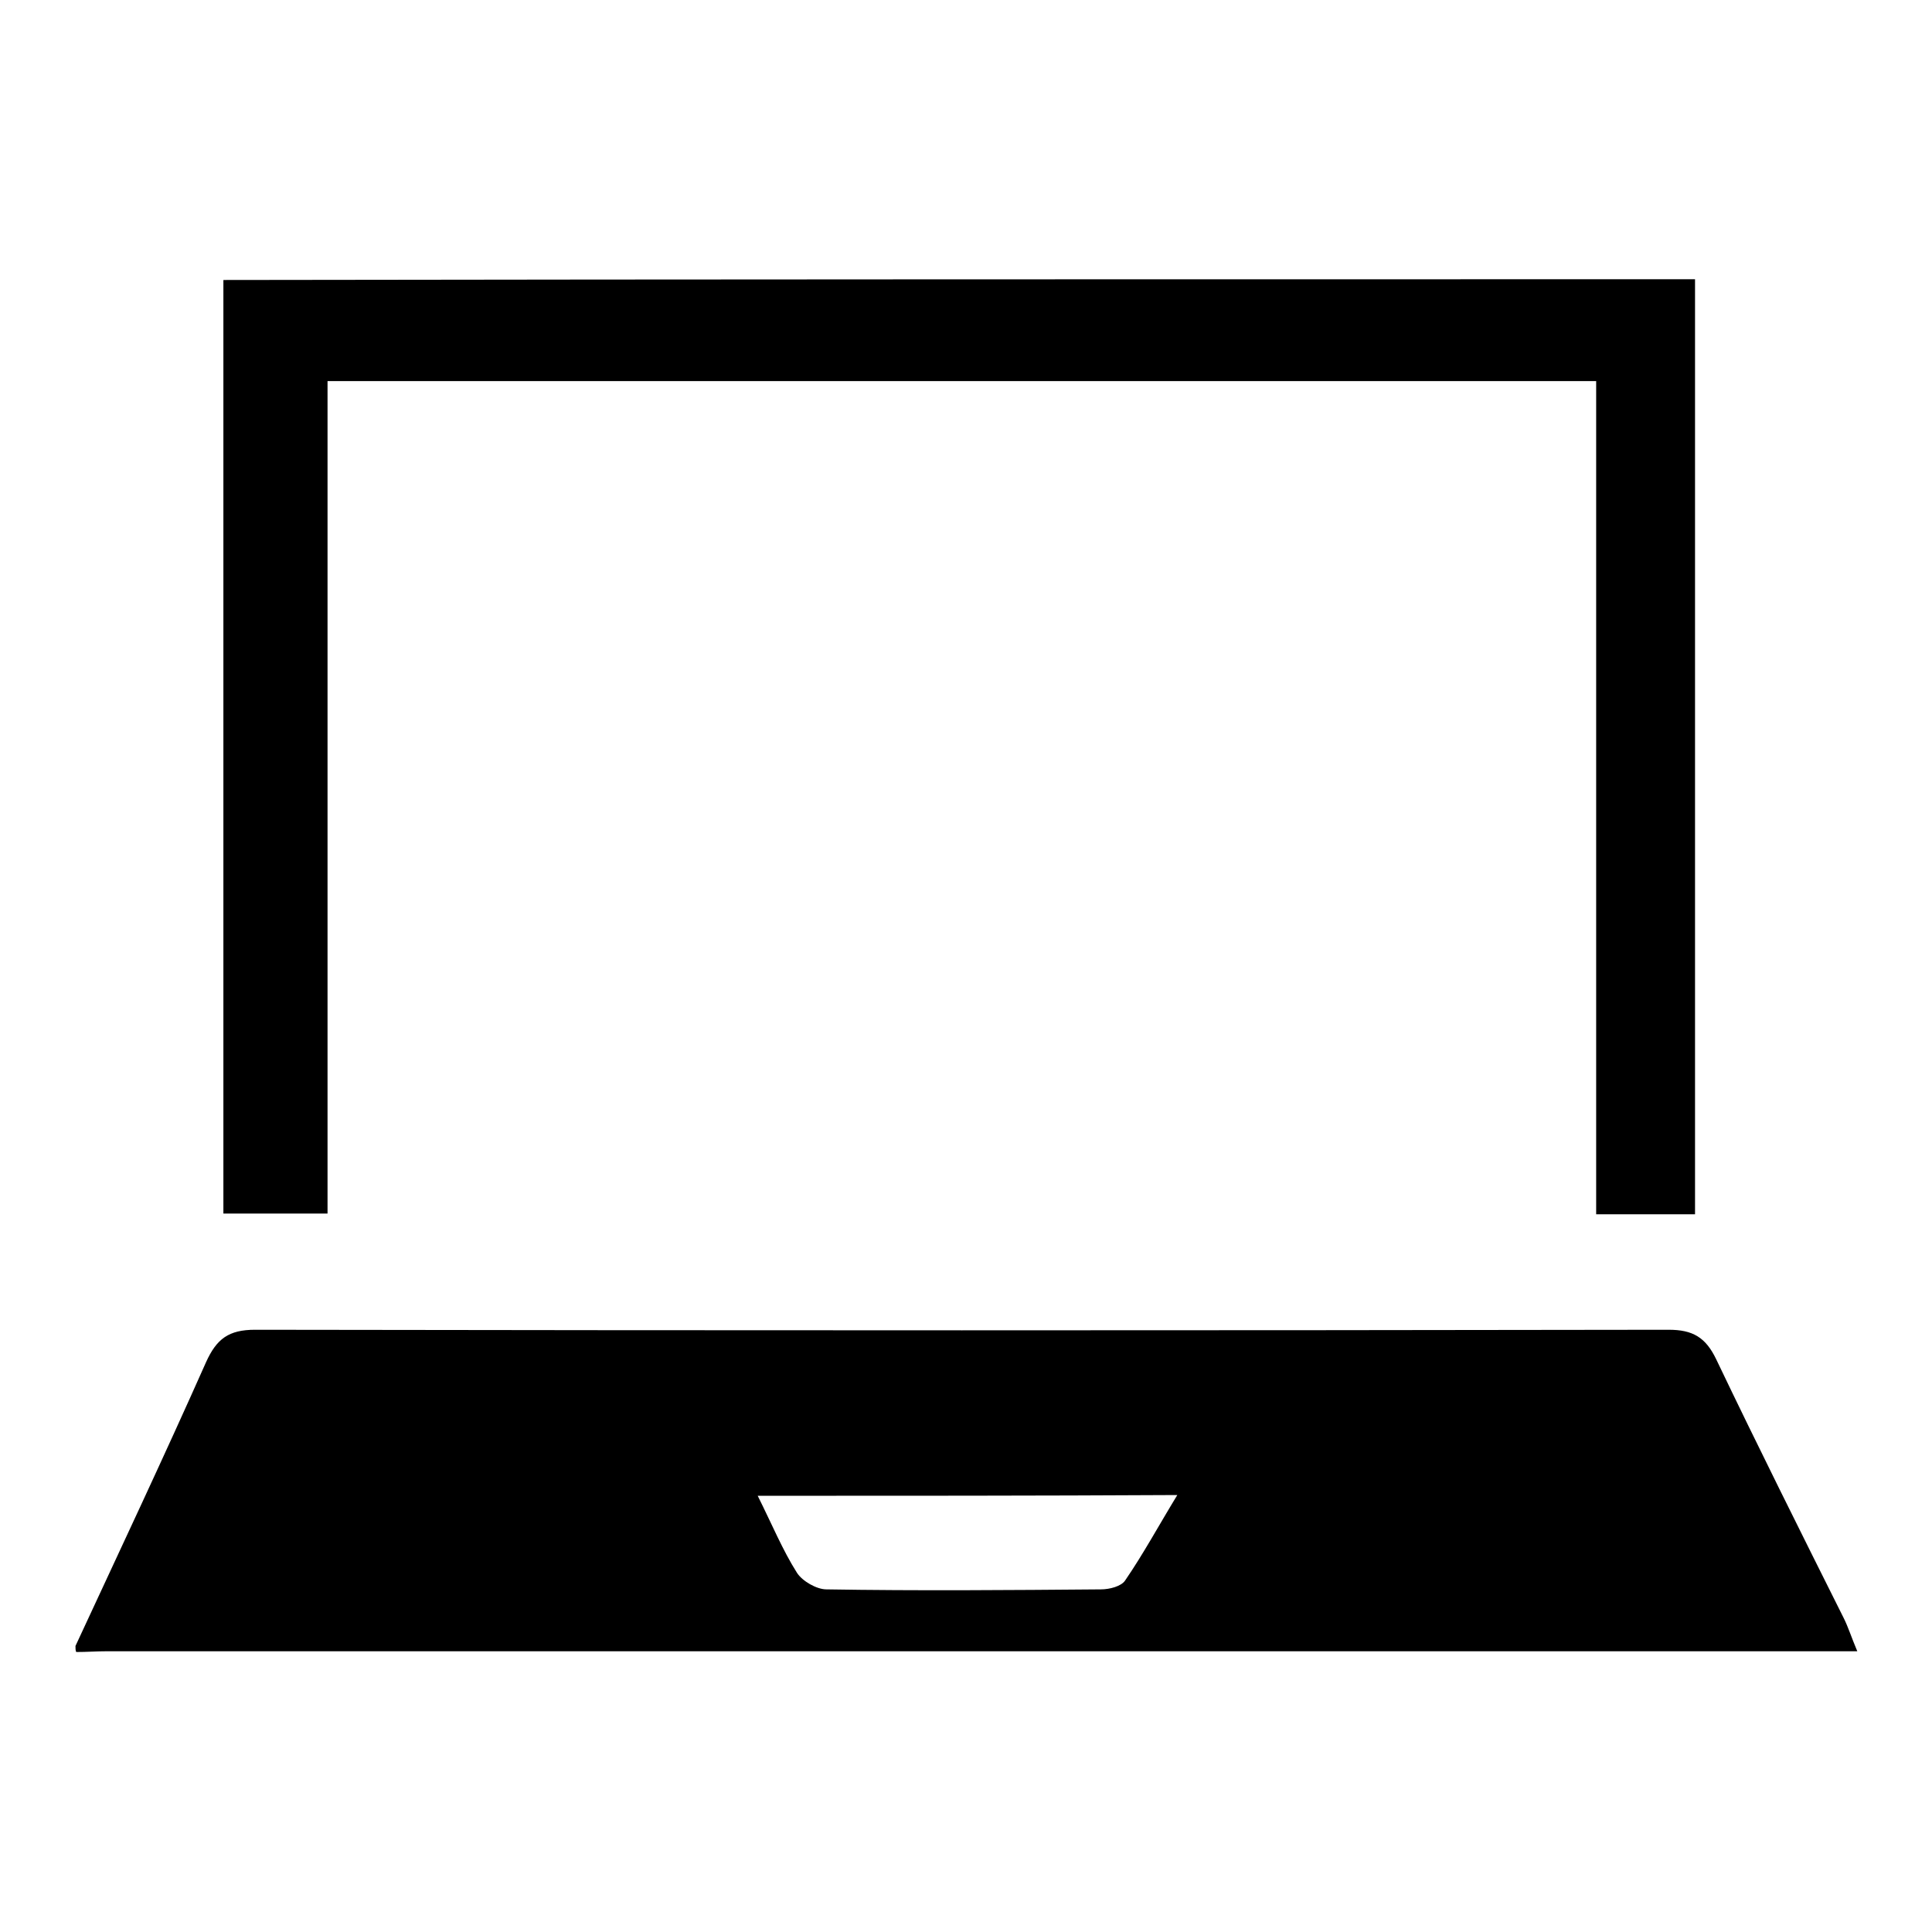
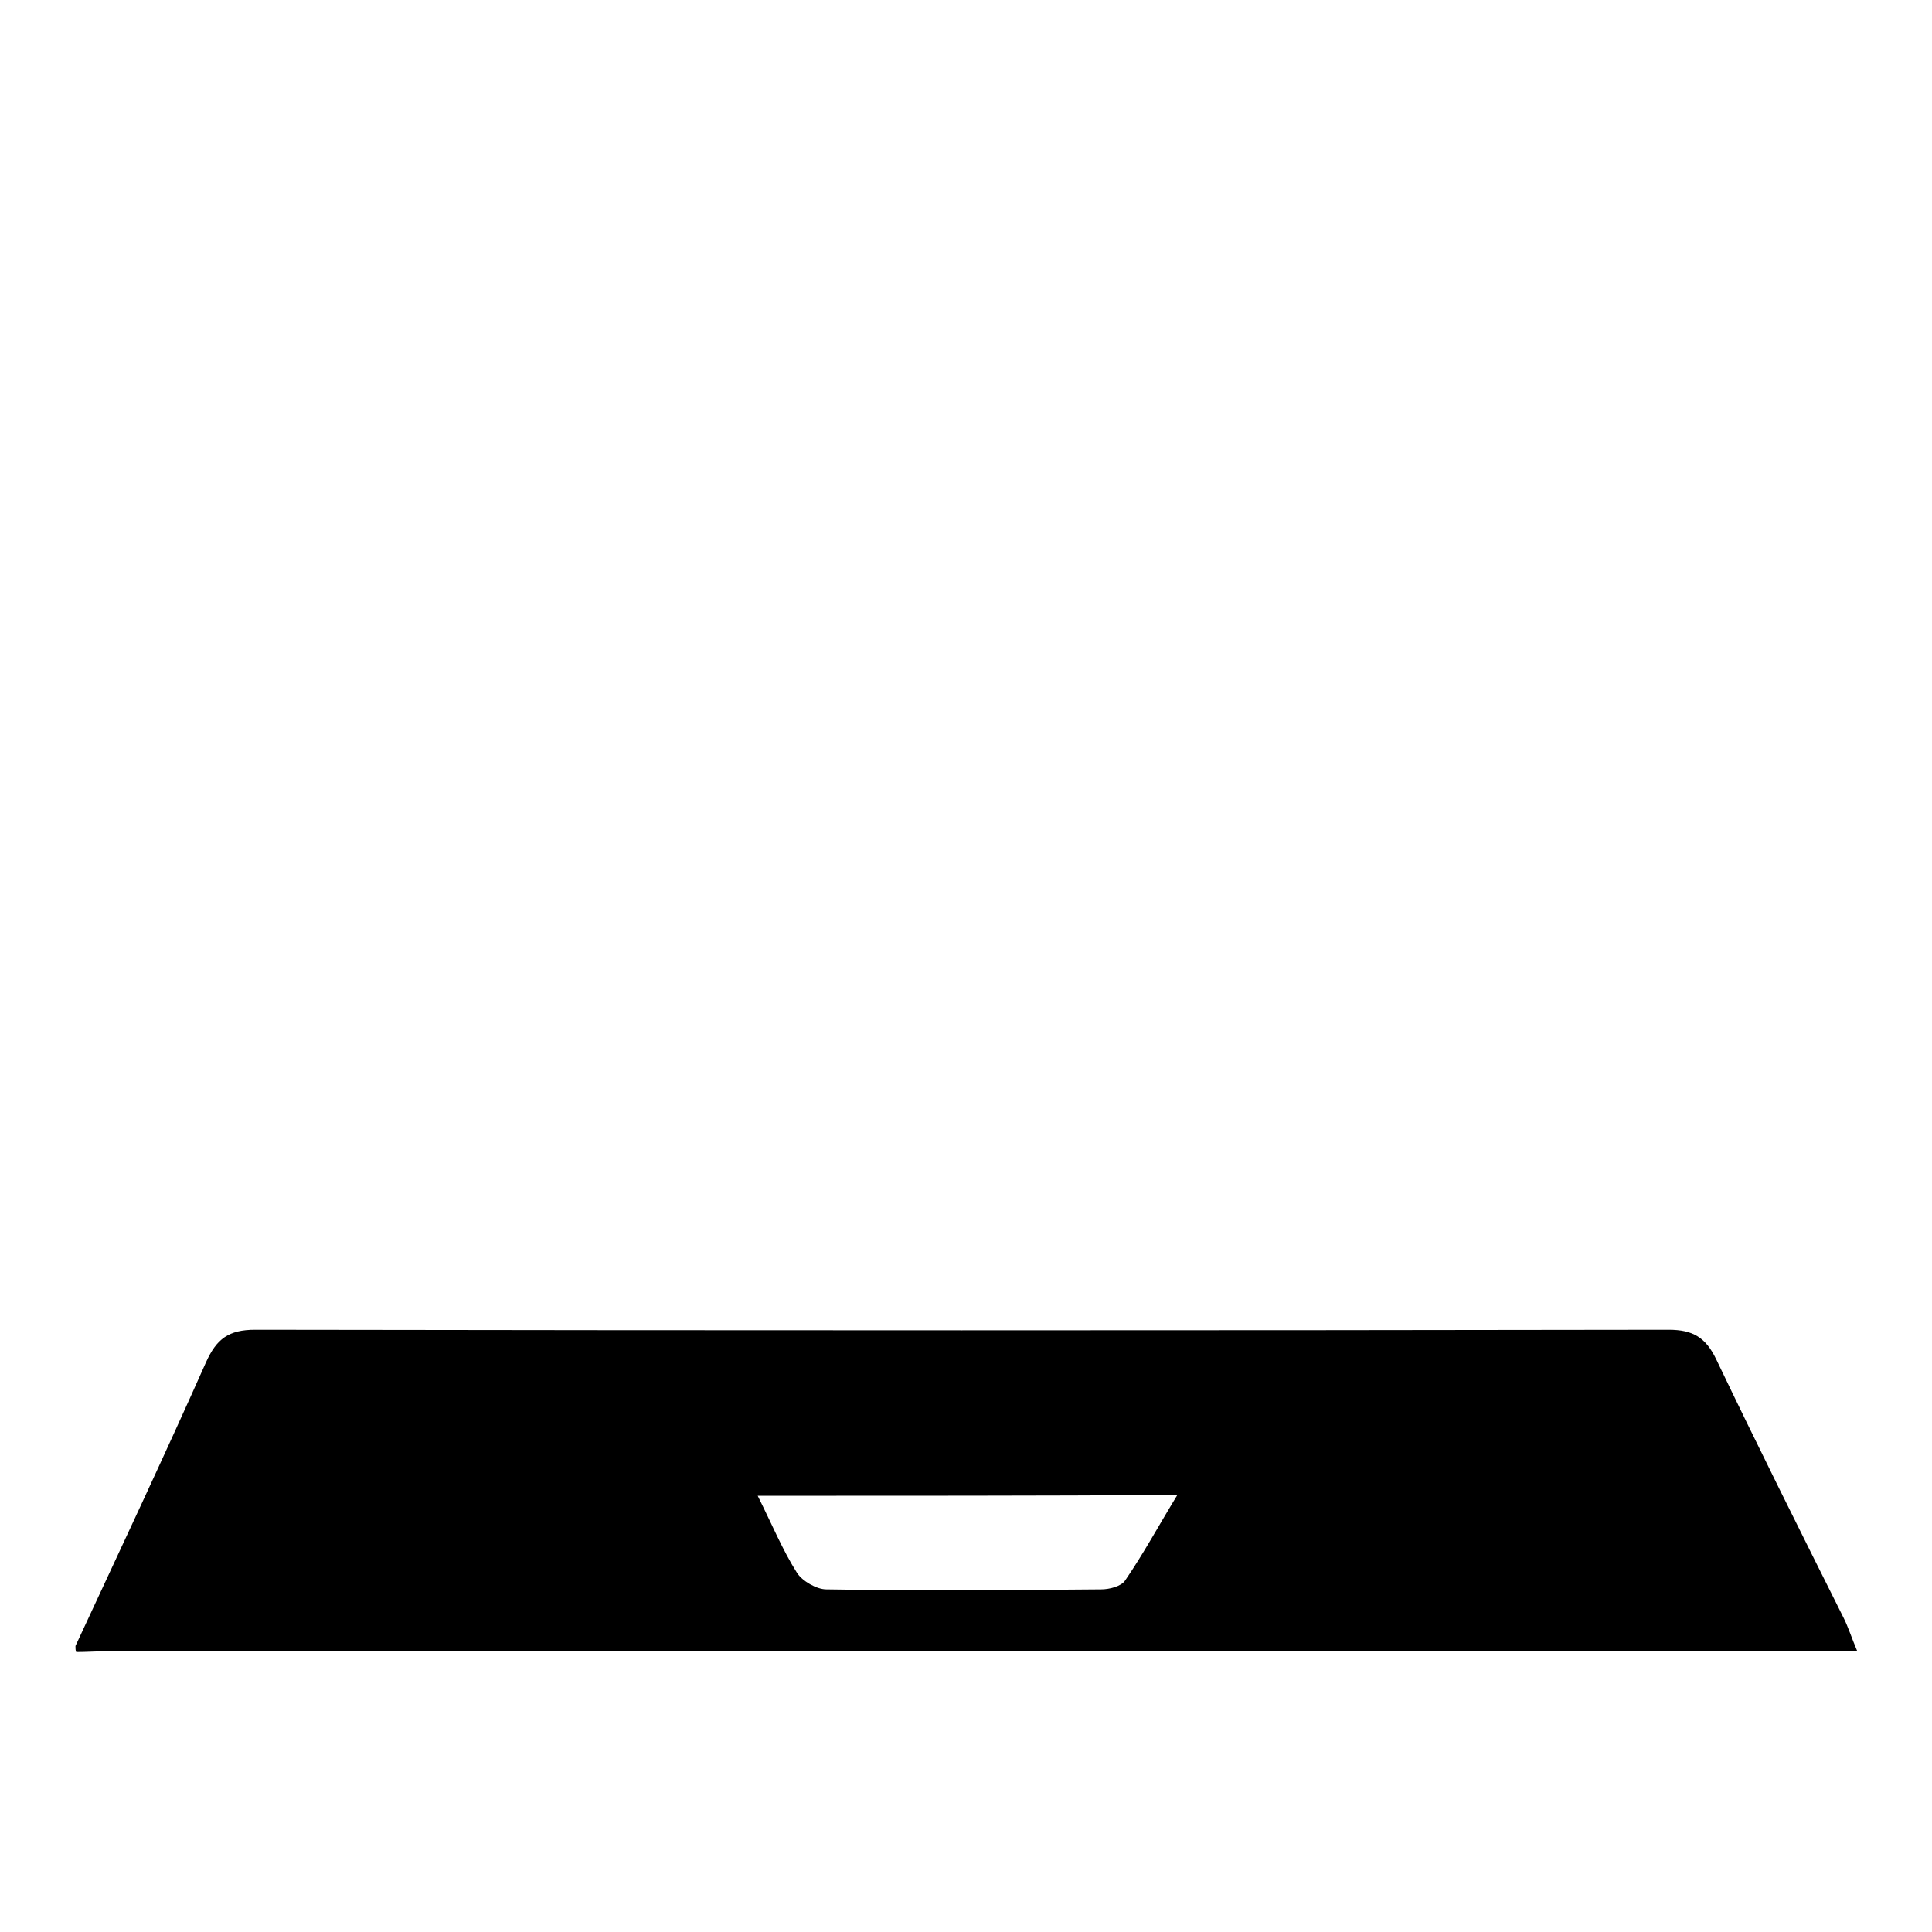
<svg xmlns="http://www.w3.org/2000/svg" version="1.1" x="0px" y="0px" viewBox="0 0 256 256" enable-background="new 0 0 256 256" xml:space="preserve">
  <g>
    <g>
      <path fill="#000000" d="M10,218.1c5.8-12.5,11.7-25,17.3-37.6c1.4-3.1,3-4.3,6.5-4.3c62.4,0.1,124.9,0.1,187.3,0c3.2,0,4.9,1,6.3,3.9c5.5,11.5,11.2,22.9,16.9,34.3c0.6,1.2,1,2.5,1.8,4.4c-2.3,0-4,0-5.8,0c-75.3,0-150.7,0-226.1,0c-1.4,0-2.7,0.1-4.1,0.1C10,218.7,10,218.4,10,218.1z M100.4,198.2c1.9,3.8,3.3,7.2,5.2,10.2c0.7,1.1,2.6,2.2,3.9,2.2c12.1,0.2,24.3,0.1,36.4,0c1.1,0,2.7-0.4,3.2-1.2c2.4-3.5,4.4-7.2,6.9-11.3C137.2,198.2,119.2,198.2,100.4,198.2z" />
-       <path fill="#000000" d="M224.6,37c0,41.4,0,82.5,0,123.9c-4.4,0-8.5,0-13.1,0c0-36.7,0-73.4,0-110.4c-56.2,0-111.9,0-168.1,0c0,36.6,0,73.3,0,110.3c-4.8,0-9.2,0-13.8,0c0-41.2,0-82.3,0-123.7C94.5,37,159.4,37,224.6,37z" />
    </g>
  </g>
</svg>